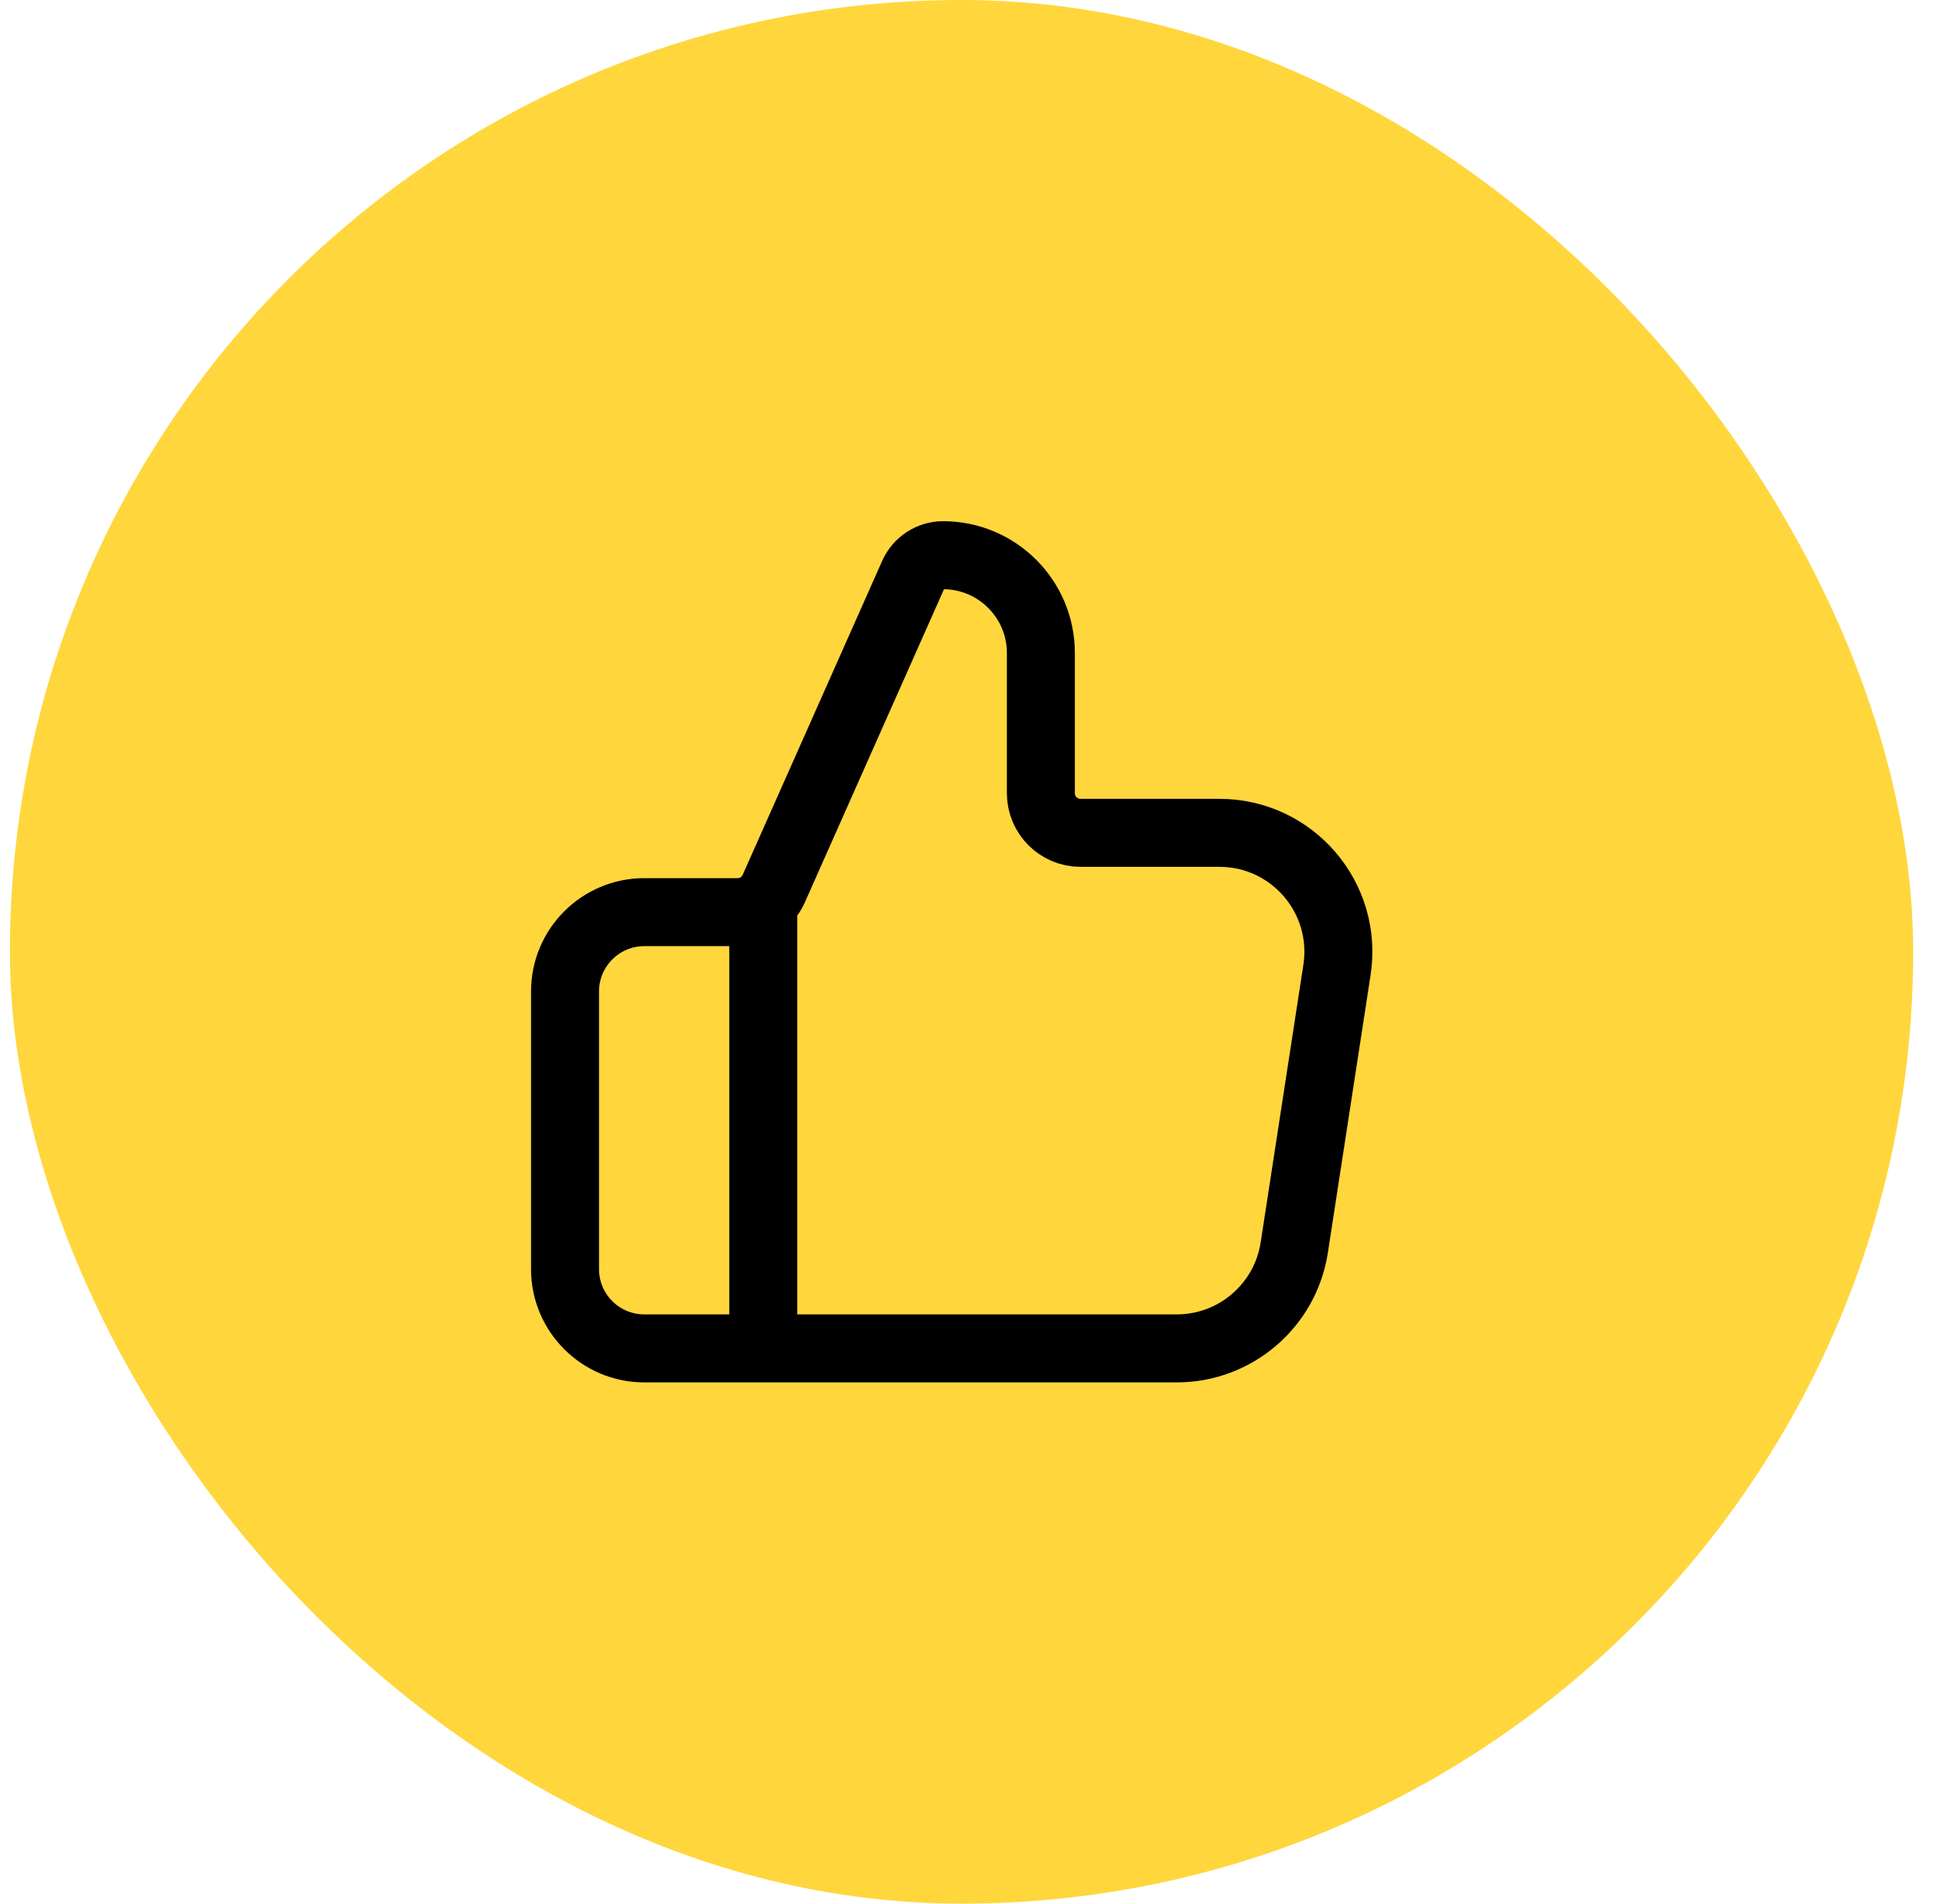
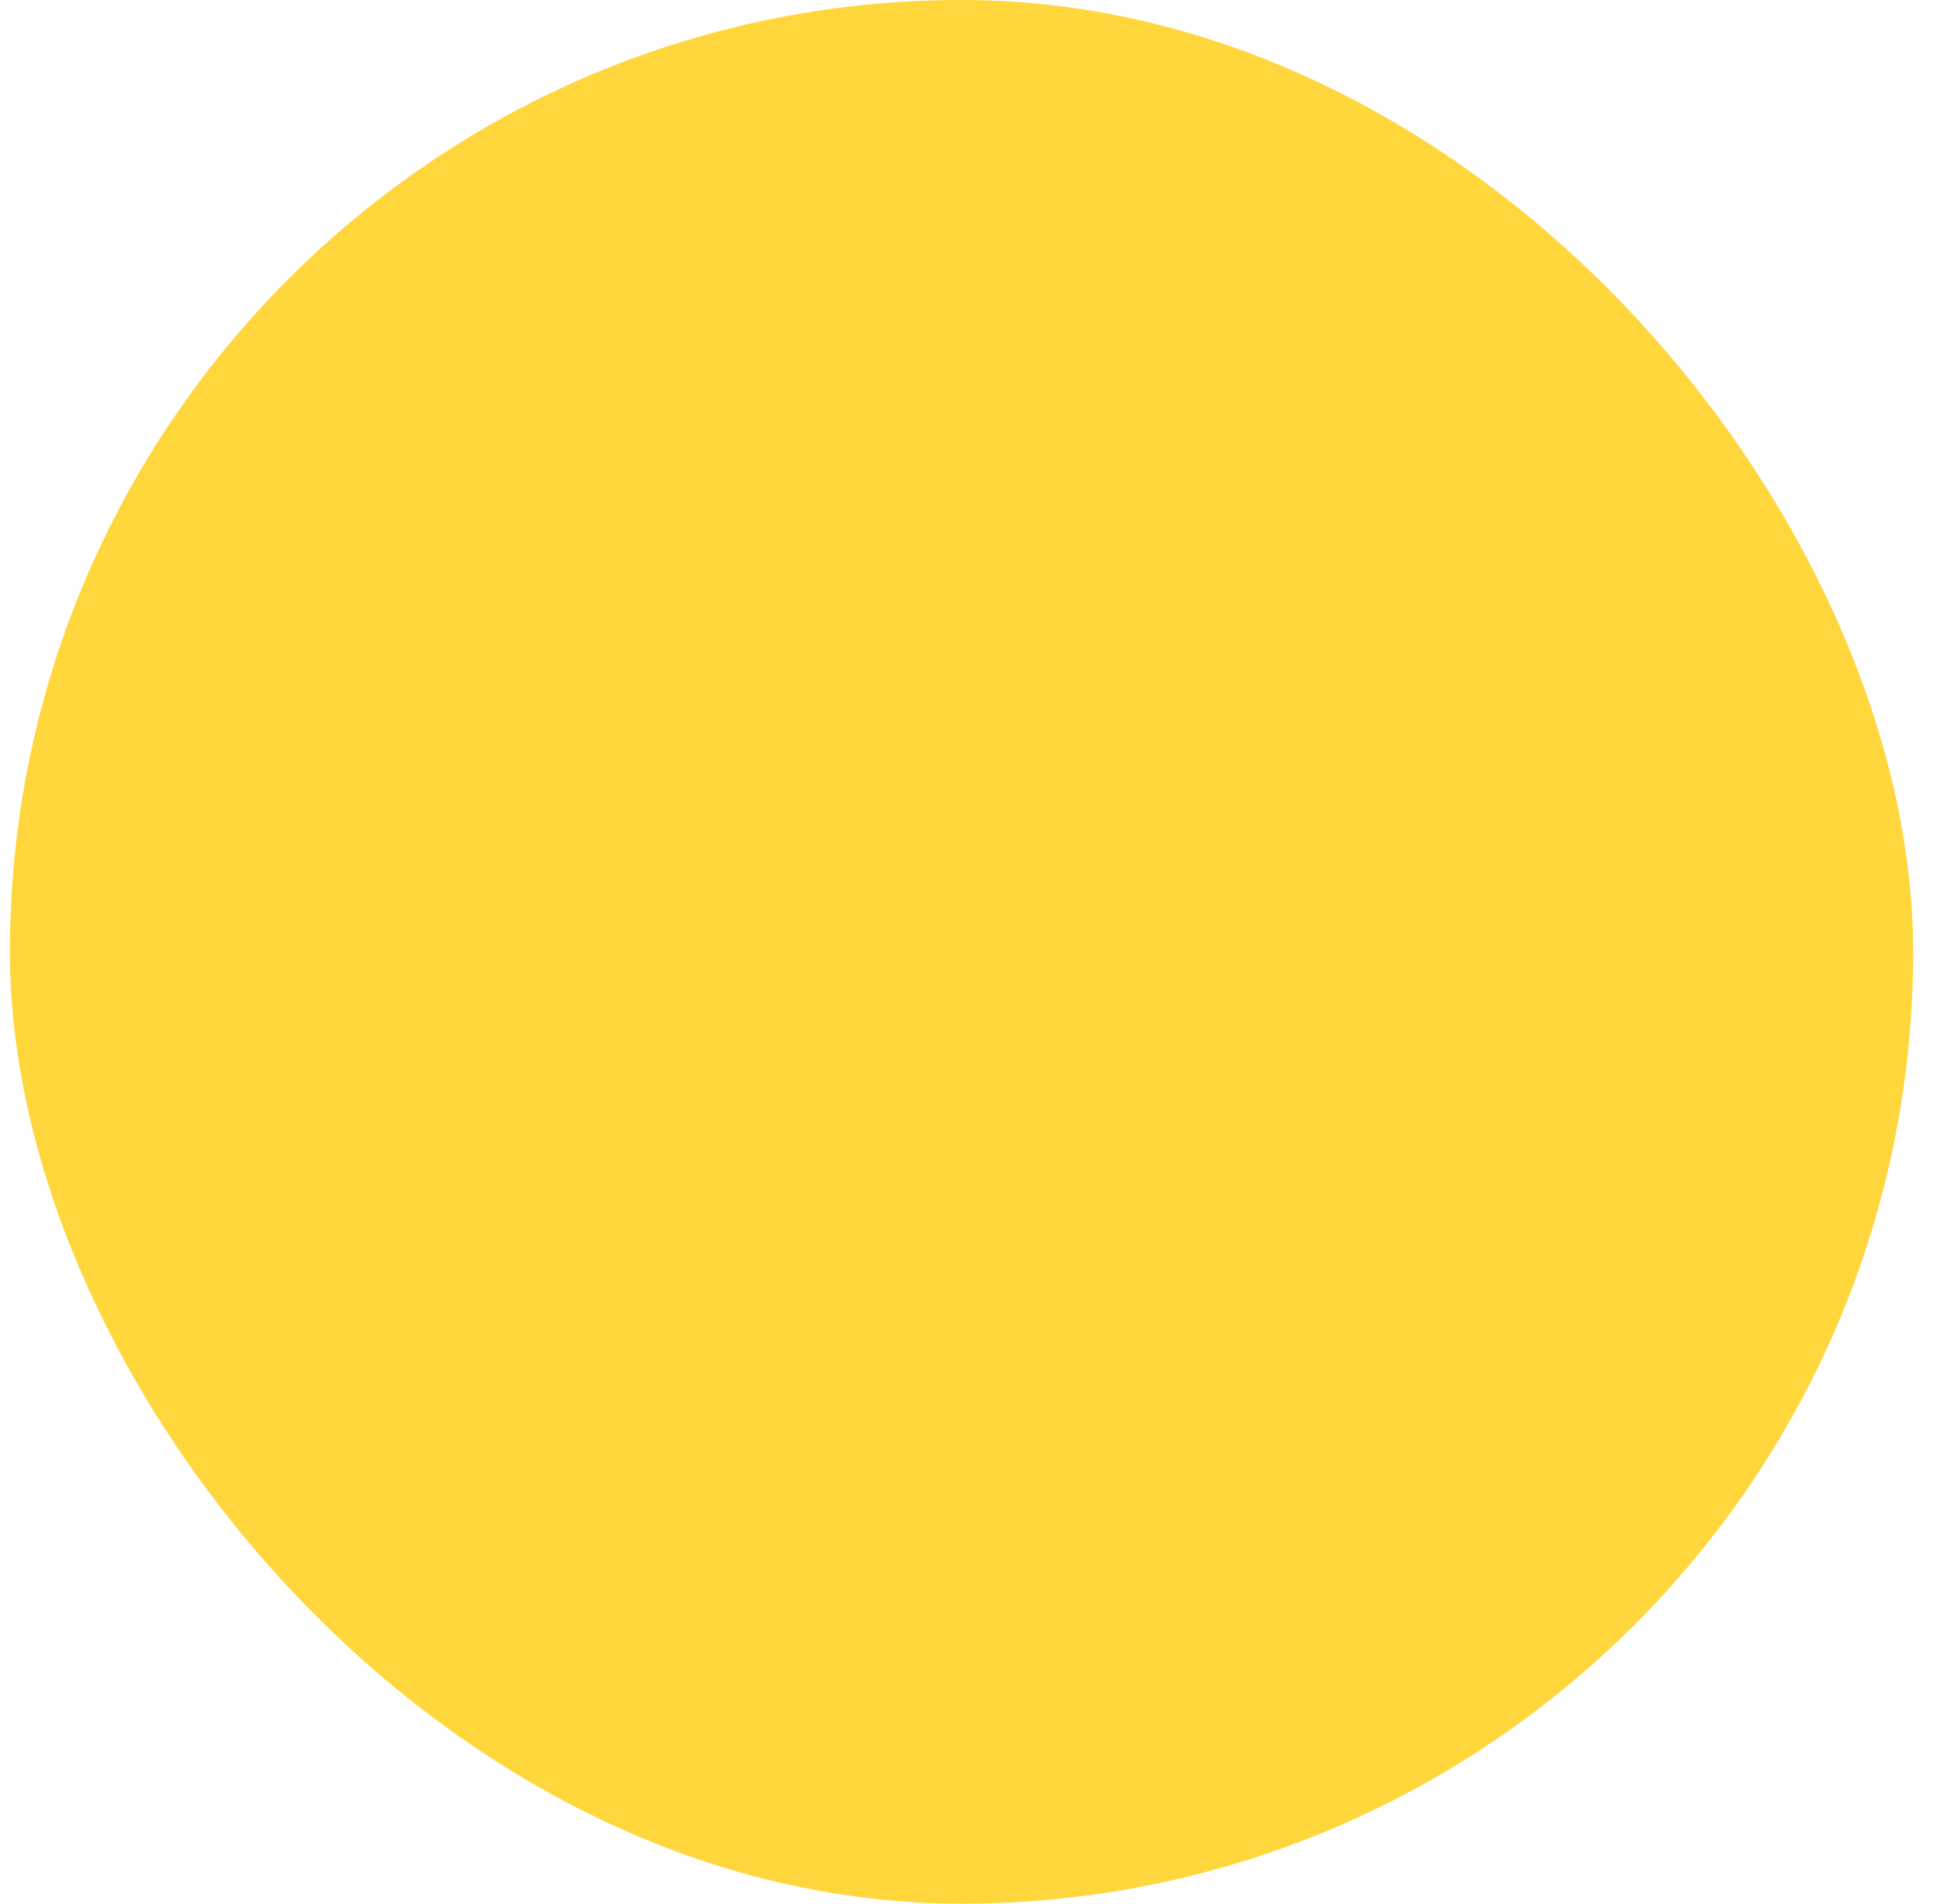
<svg xmlns="http://www.w3.org/2000/svg" width="65" height="64" viewBox="0 0 65 64" fill="none">
  <rect x="0.333" width="64" height="64" rx="32" fill="#FFD63C" />
-   <path d="M25.667 45.333V30.666M19 33.333V42.666C19 44.139 20.194 45.333 21.667 45.333H39.569C41.543 45.333 43.222 43.893 43.522 41.941L44.958 32.608C45.331 30.185 43.456 28 41.005 28H36.334C35.597 28 35.001 27.403 35.001 26.666V21.954C35.001 20.139 33.529 18.666 31.713 18.666C31.28 18.666 30.887 18.922 30.711 19.317L26.019 29.875C25.805 30.356 25.328 30.666 24.801 30.666H21.667C20.194 30.666 19 31.86 19 33.333Z" stroke="black" stroke-width="2.286" stroke-linecap="round" stroke-linejoin="round" />
</svg>